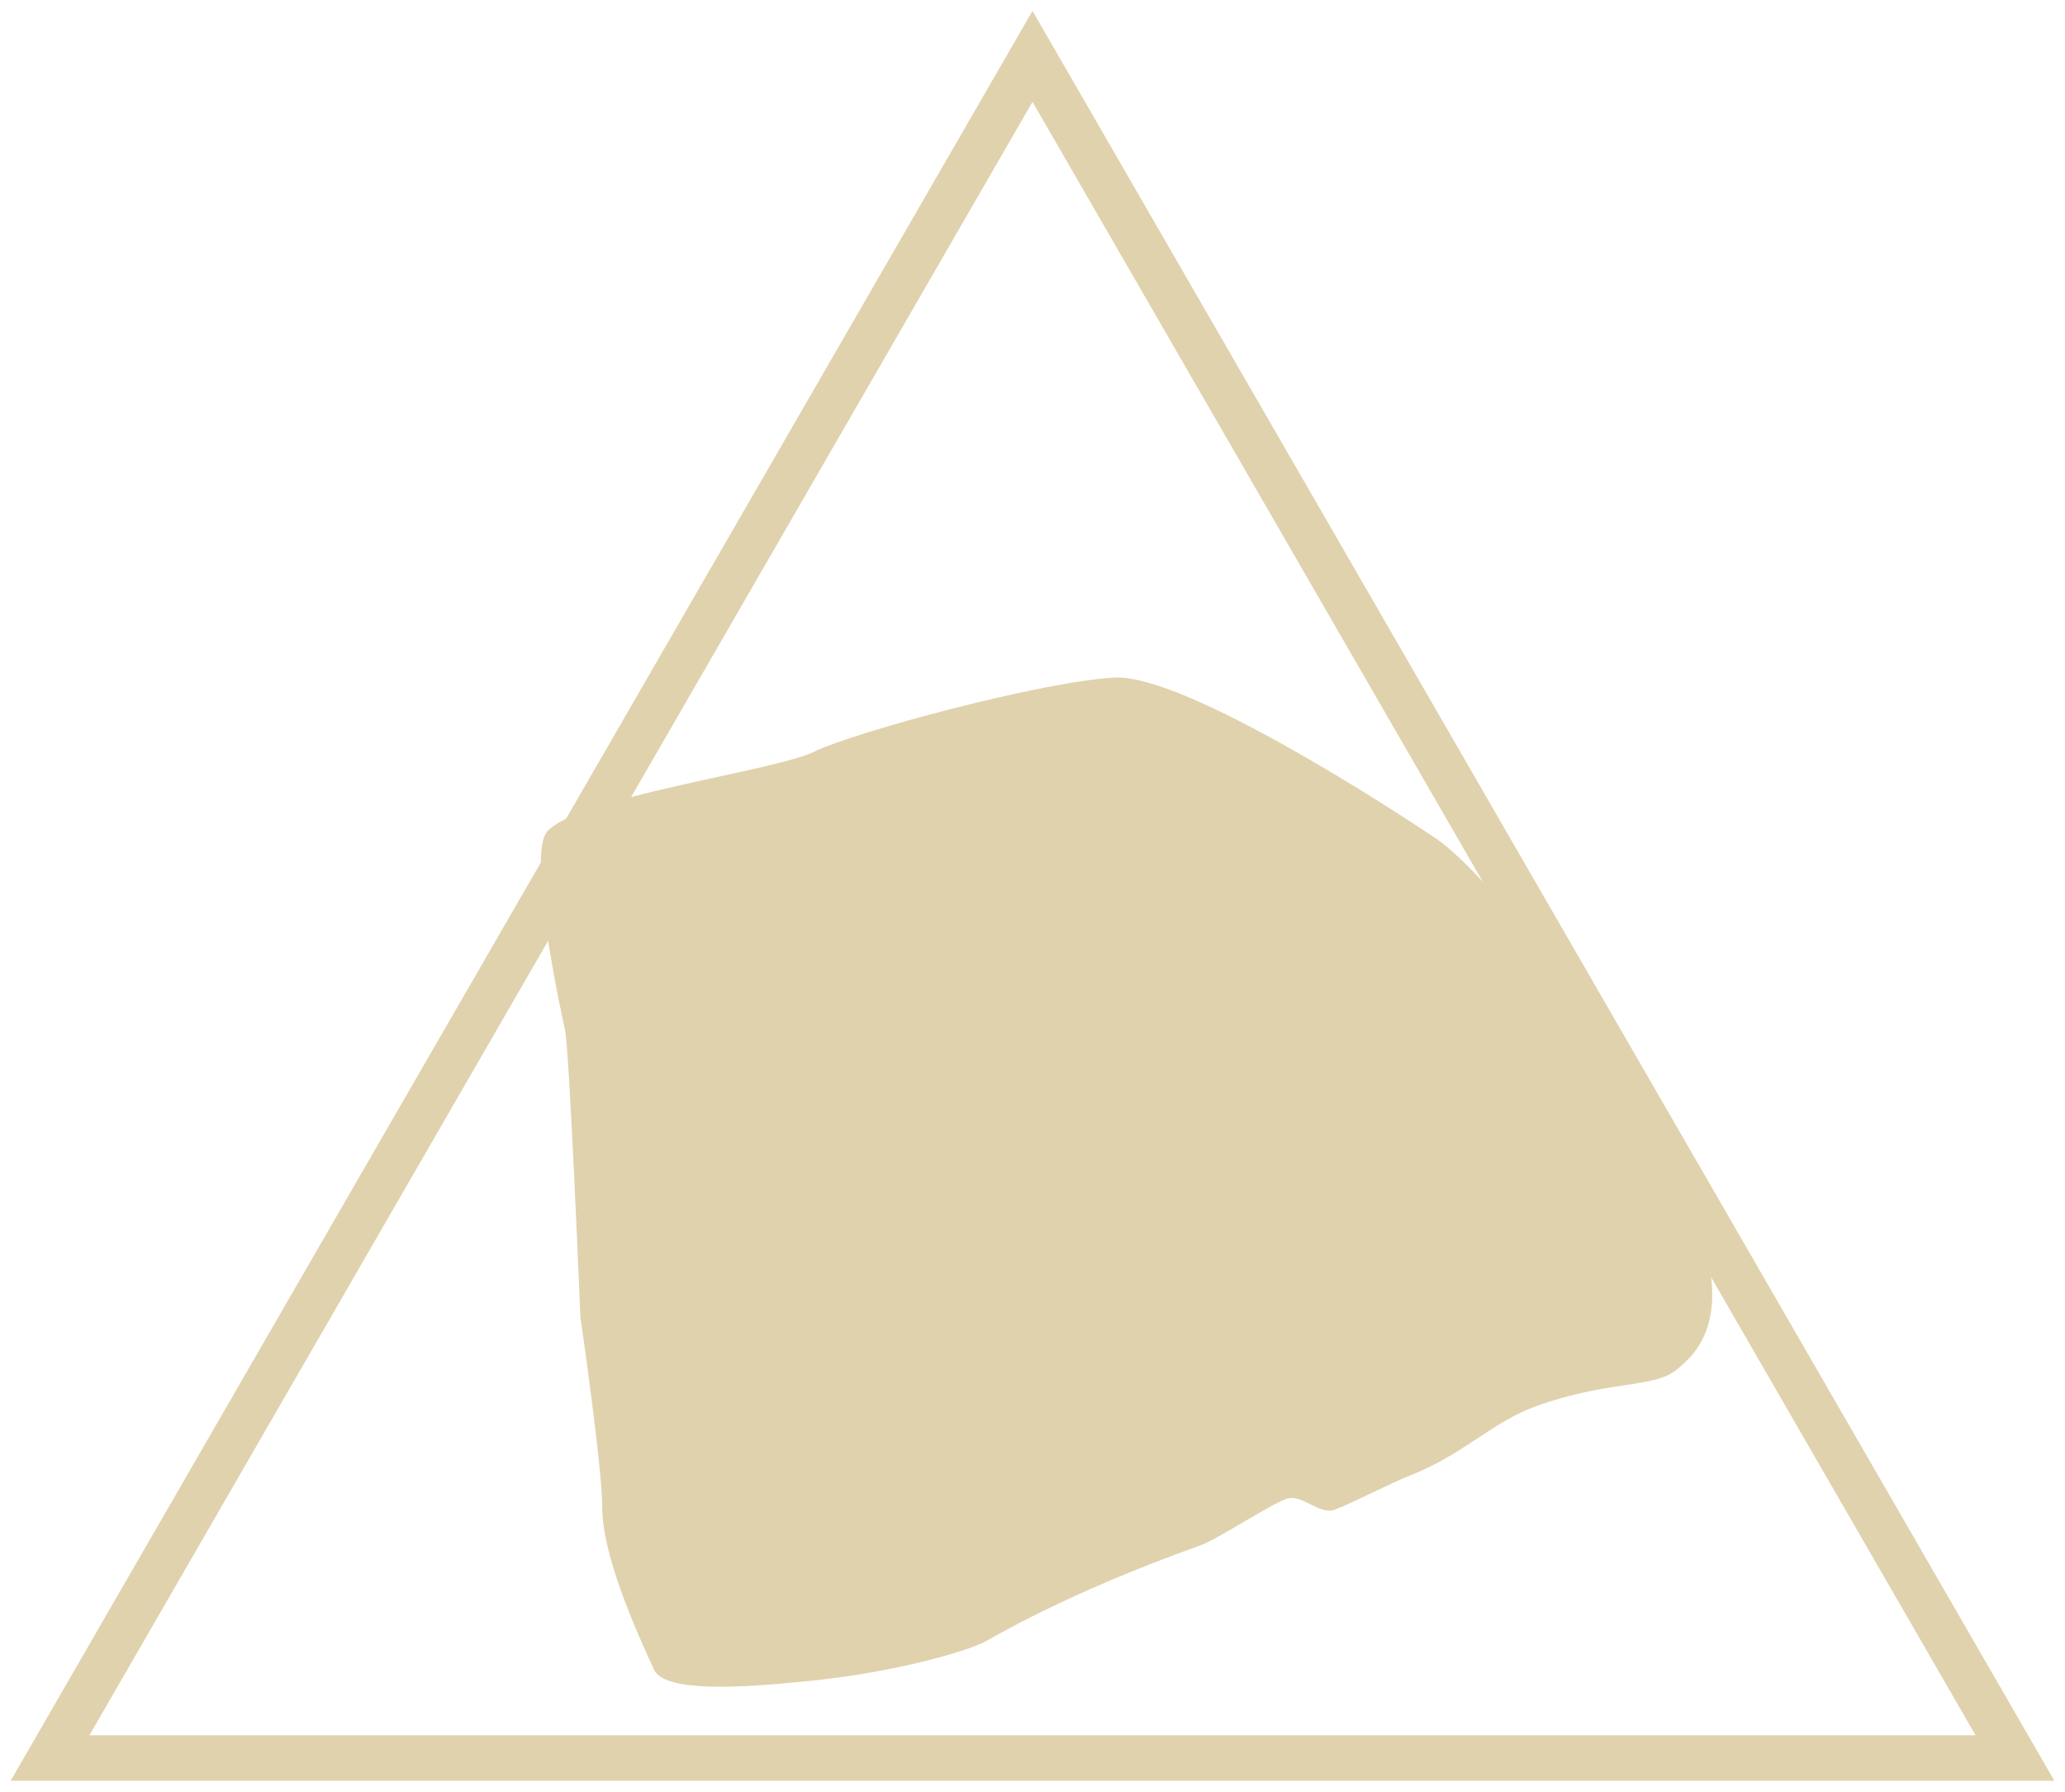
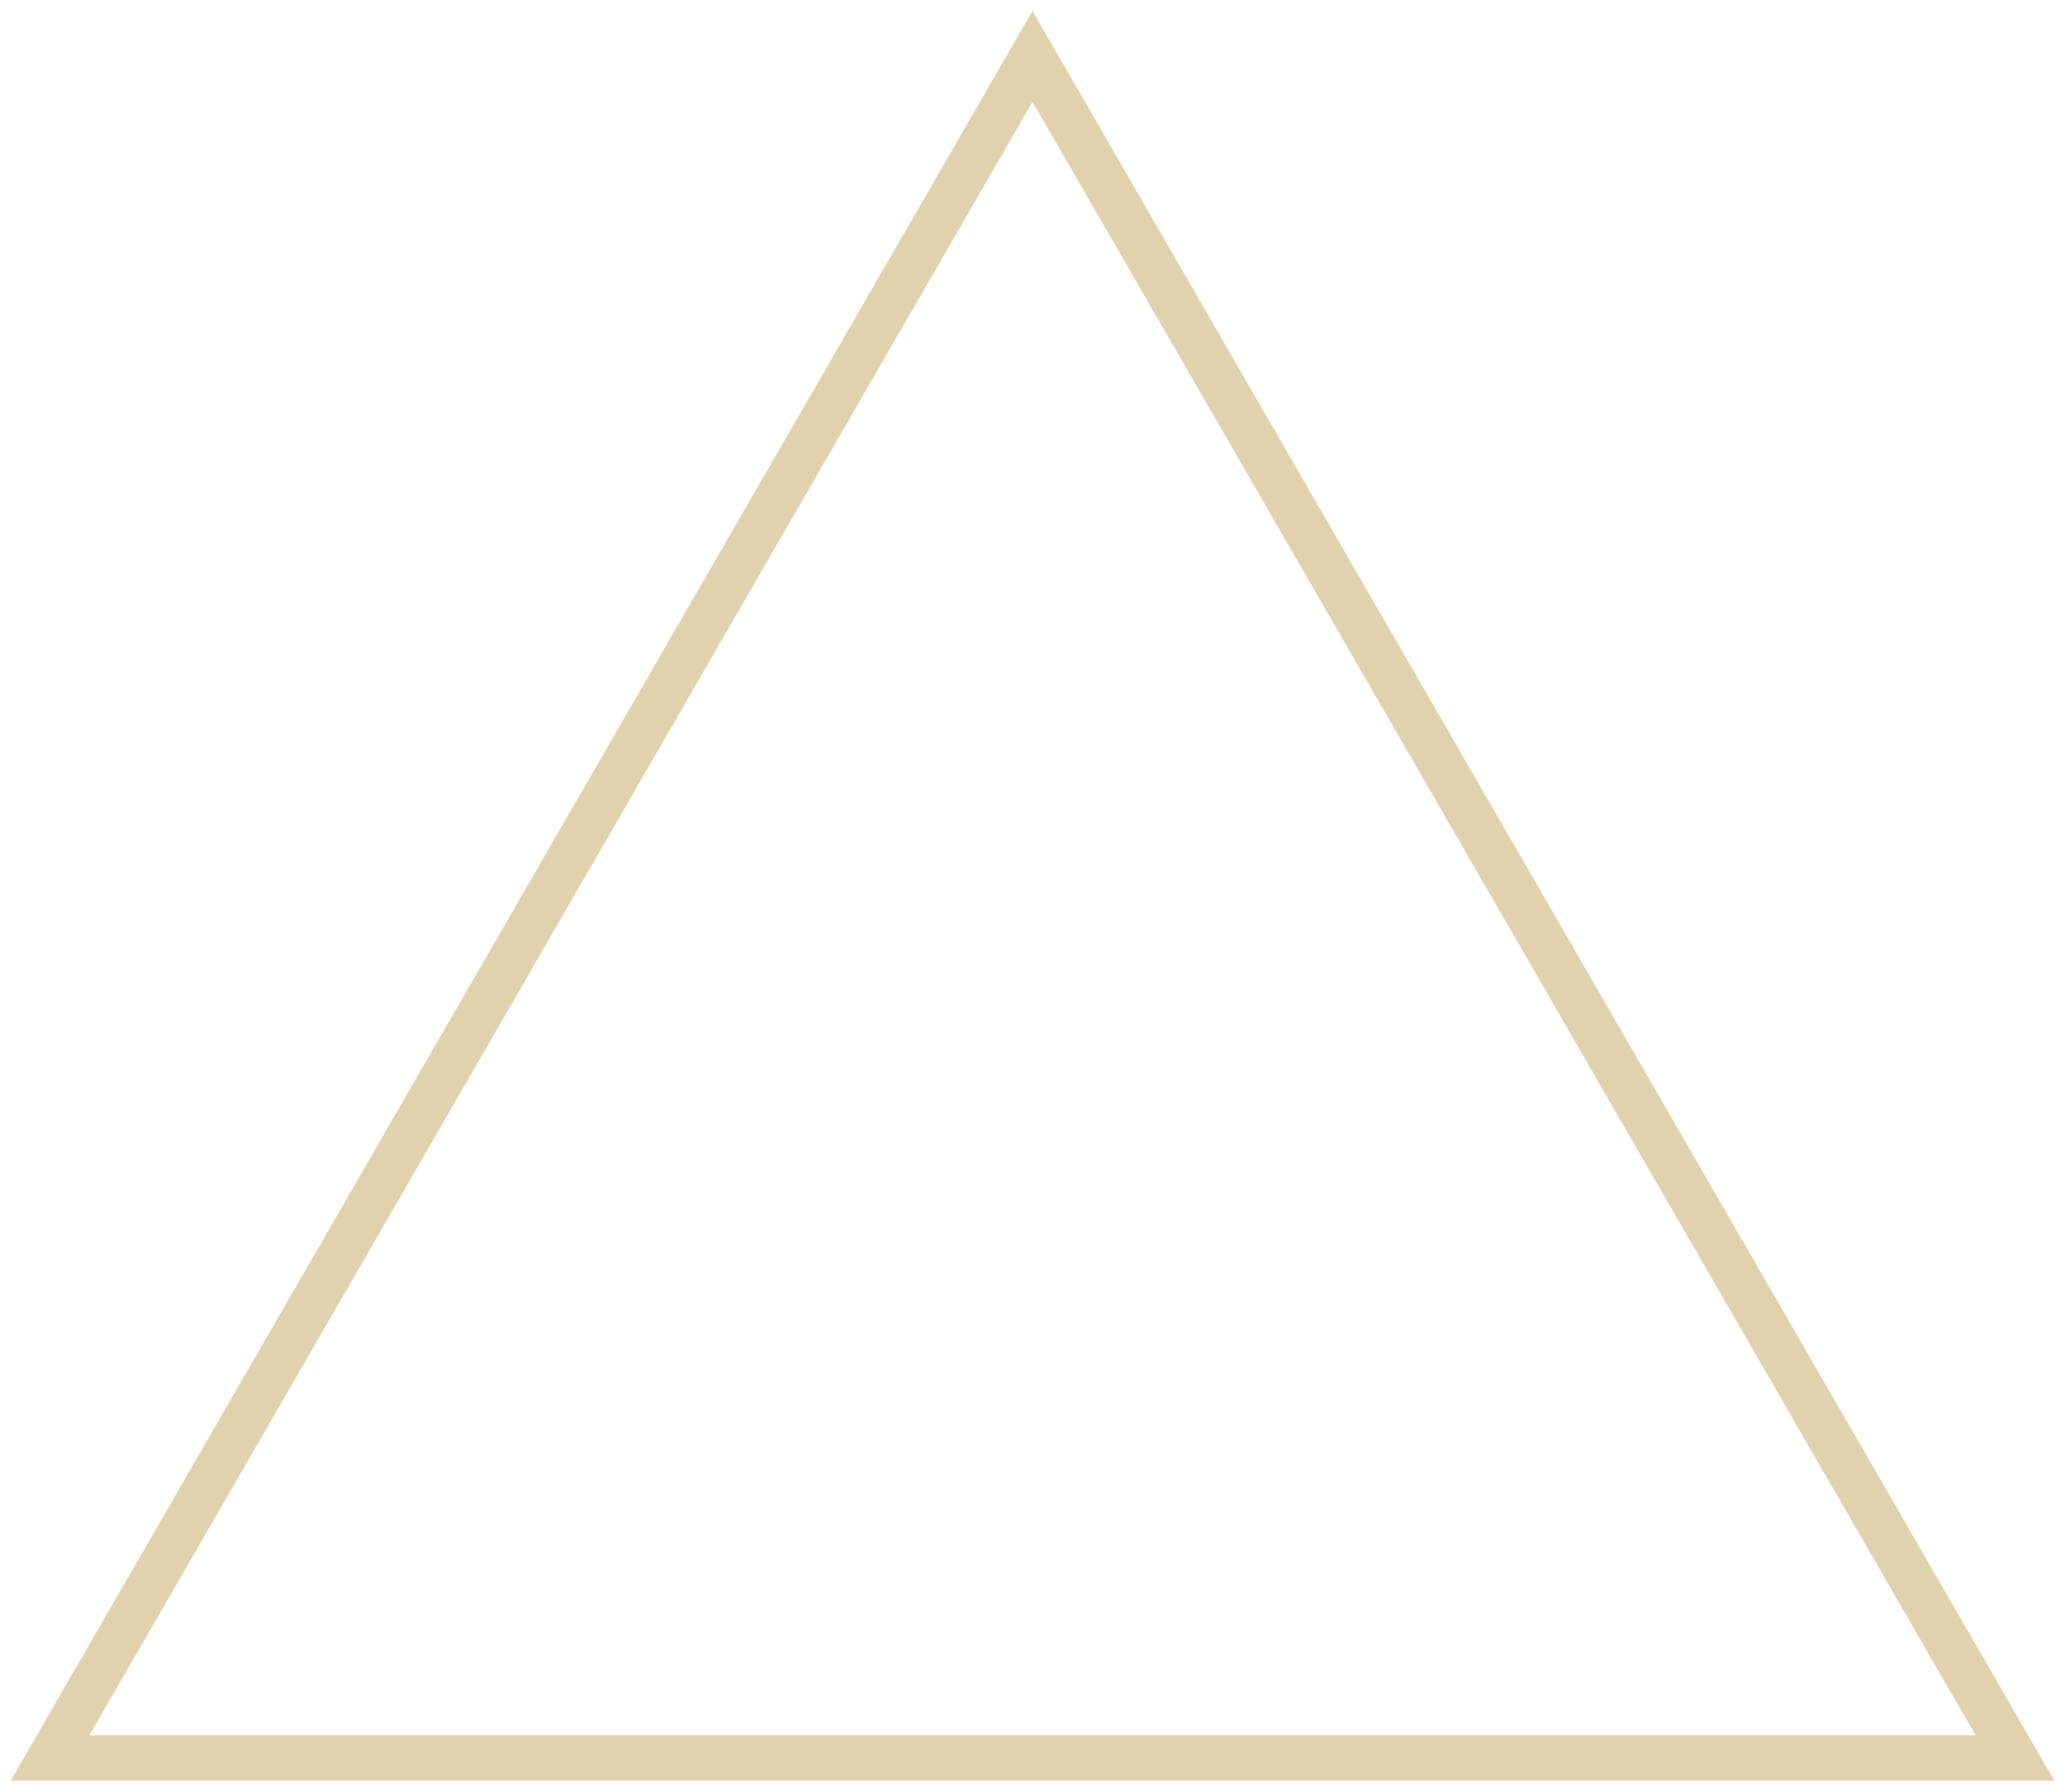
<svg xmlns="http://www.w3.org/2000/svg" version="1.1" id="Layer_1" x="0px" y="0px" viewBox="0 0 227 197" style="enable-background:new 0 0 227 197;" xml:space="preserve">
  <style type="text/css"> .st0{fill:#E0D2AD;} .st1{fill:#B89963;} .st2{fill:#002655;} .st3{fill:#E33E46;} .st4{clip-path:url(#SVGID_00000041992901383312654690000003258497433969510293_);} .st5{clip-path:url(#SVGID_00000160192913590786391130000004655654728169919390_);} .st6{clip-path:url(#SVGID_00000103237723947765046230000012878545136819389098_);fill:#002655;} .st7{clip-path:url(#SVGID_00000103237723947765046230000012878545136819389098_);} .st8{fill:#2448DE;} .st9{fill:none;stroke:#E0D2AD;stroke-width:5;stroke-miterlimit:10;} .st10{fill:#E33D45;} .st11{fill:none;stroke:#FFFFFF;stroke-miterlimit:10;} .st12{clip-path:url(#SVGID_00000073003095382515399550000013029947831085491622_);} .st13{clip-path:url(#SVGID_00000001656337884661616580000015183355017365995659_);fill:#FFFFFF;} .st14{clip-path:url(#SVGID_00000133508624910677730480000006640479070053415868_);fill:#002655;} .st15{clip-path:url(#SVGID_00000133508624910677730480000006640479070053415868_);} .st16{clip-path:url(#SVGID_00000103977327435810979860000001452463465181699979_);} .st17{clip-path:url(#SVGID_00000052798863001808931100000010783557143295818652_);} .st18{clip-path:url(#SVGID_00000064349287508060998280000014105807653088078265_);} </style>
  <g>
-     <path class="st0" d="M60.1,91.5c3-3.8,24.9-6.7,29.3-8.8c4.4-2.2,25.6-7.9,33.3-8.2c7.7-0.2,30,14.2,35.3,17.8 c5.3,3.7,15.3,17.2,15.3,17.2s2.4,6.3,6.2,13.4c2.1,3.9,5.8,8,7.1,11.5c3.9,10.8-0.2,14.5-2.3,16.2c-2.6,2.1-7.3,1.1-15.4,4 c-4.8,1.7-8,5.3-13.8,7.6c-1.9,0.7-6.5,3.1-8.4,3.8c-1.7,0.6-3.6-1.8-5.3-1.2c-1.9,0.7-7.5,4.4-9.4,5.1 c-15.1,5.4-22.9,10.2-23.7,10.6c-2.1,1.1-10.3,3.5-20.1,4.4c-6,0.6-15.1,1.3-16.3-1.3c-3.2-6.9-5.7-13.5-5.7-17.9 c0-4.4-2.4-20.9-2.4-20.9s-1.2-29.5-1.7-31.6C61.6,111,58,94.2,60.1,91.5" />
    <polygon class="st9" points="113.5,6.2 5.5,193.3 221.5,193.3 " />
  </g>
</svg>